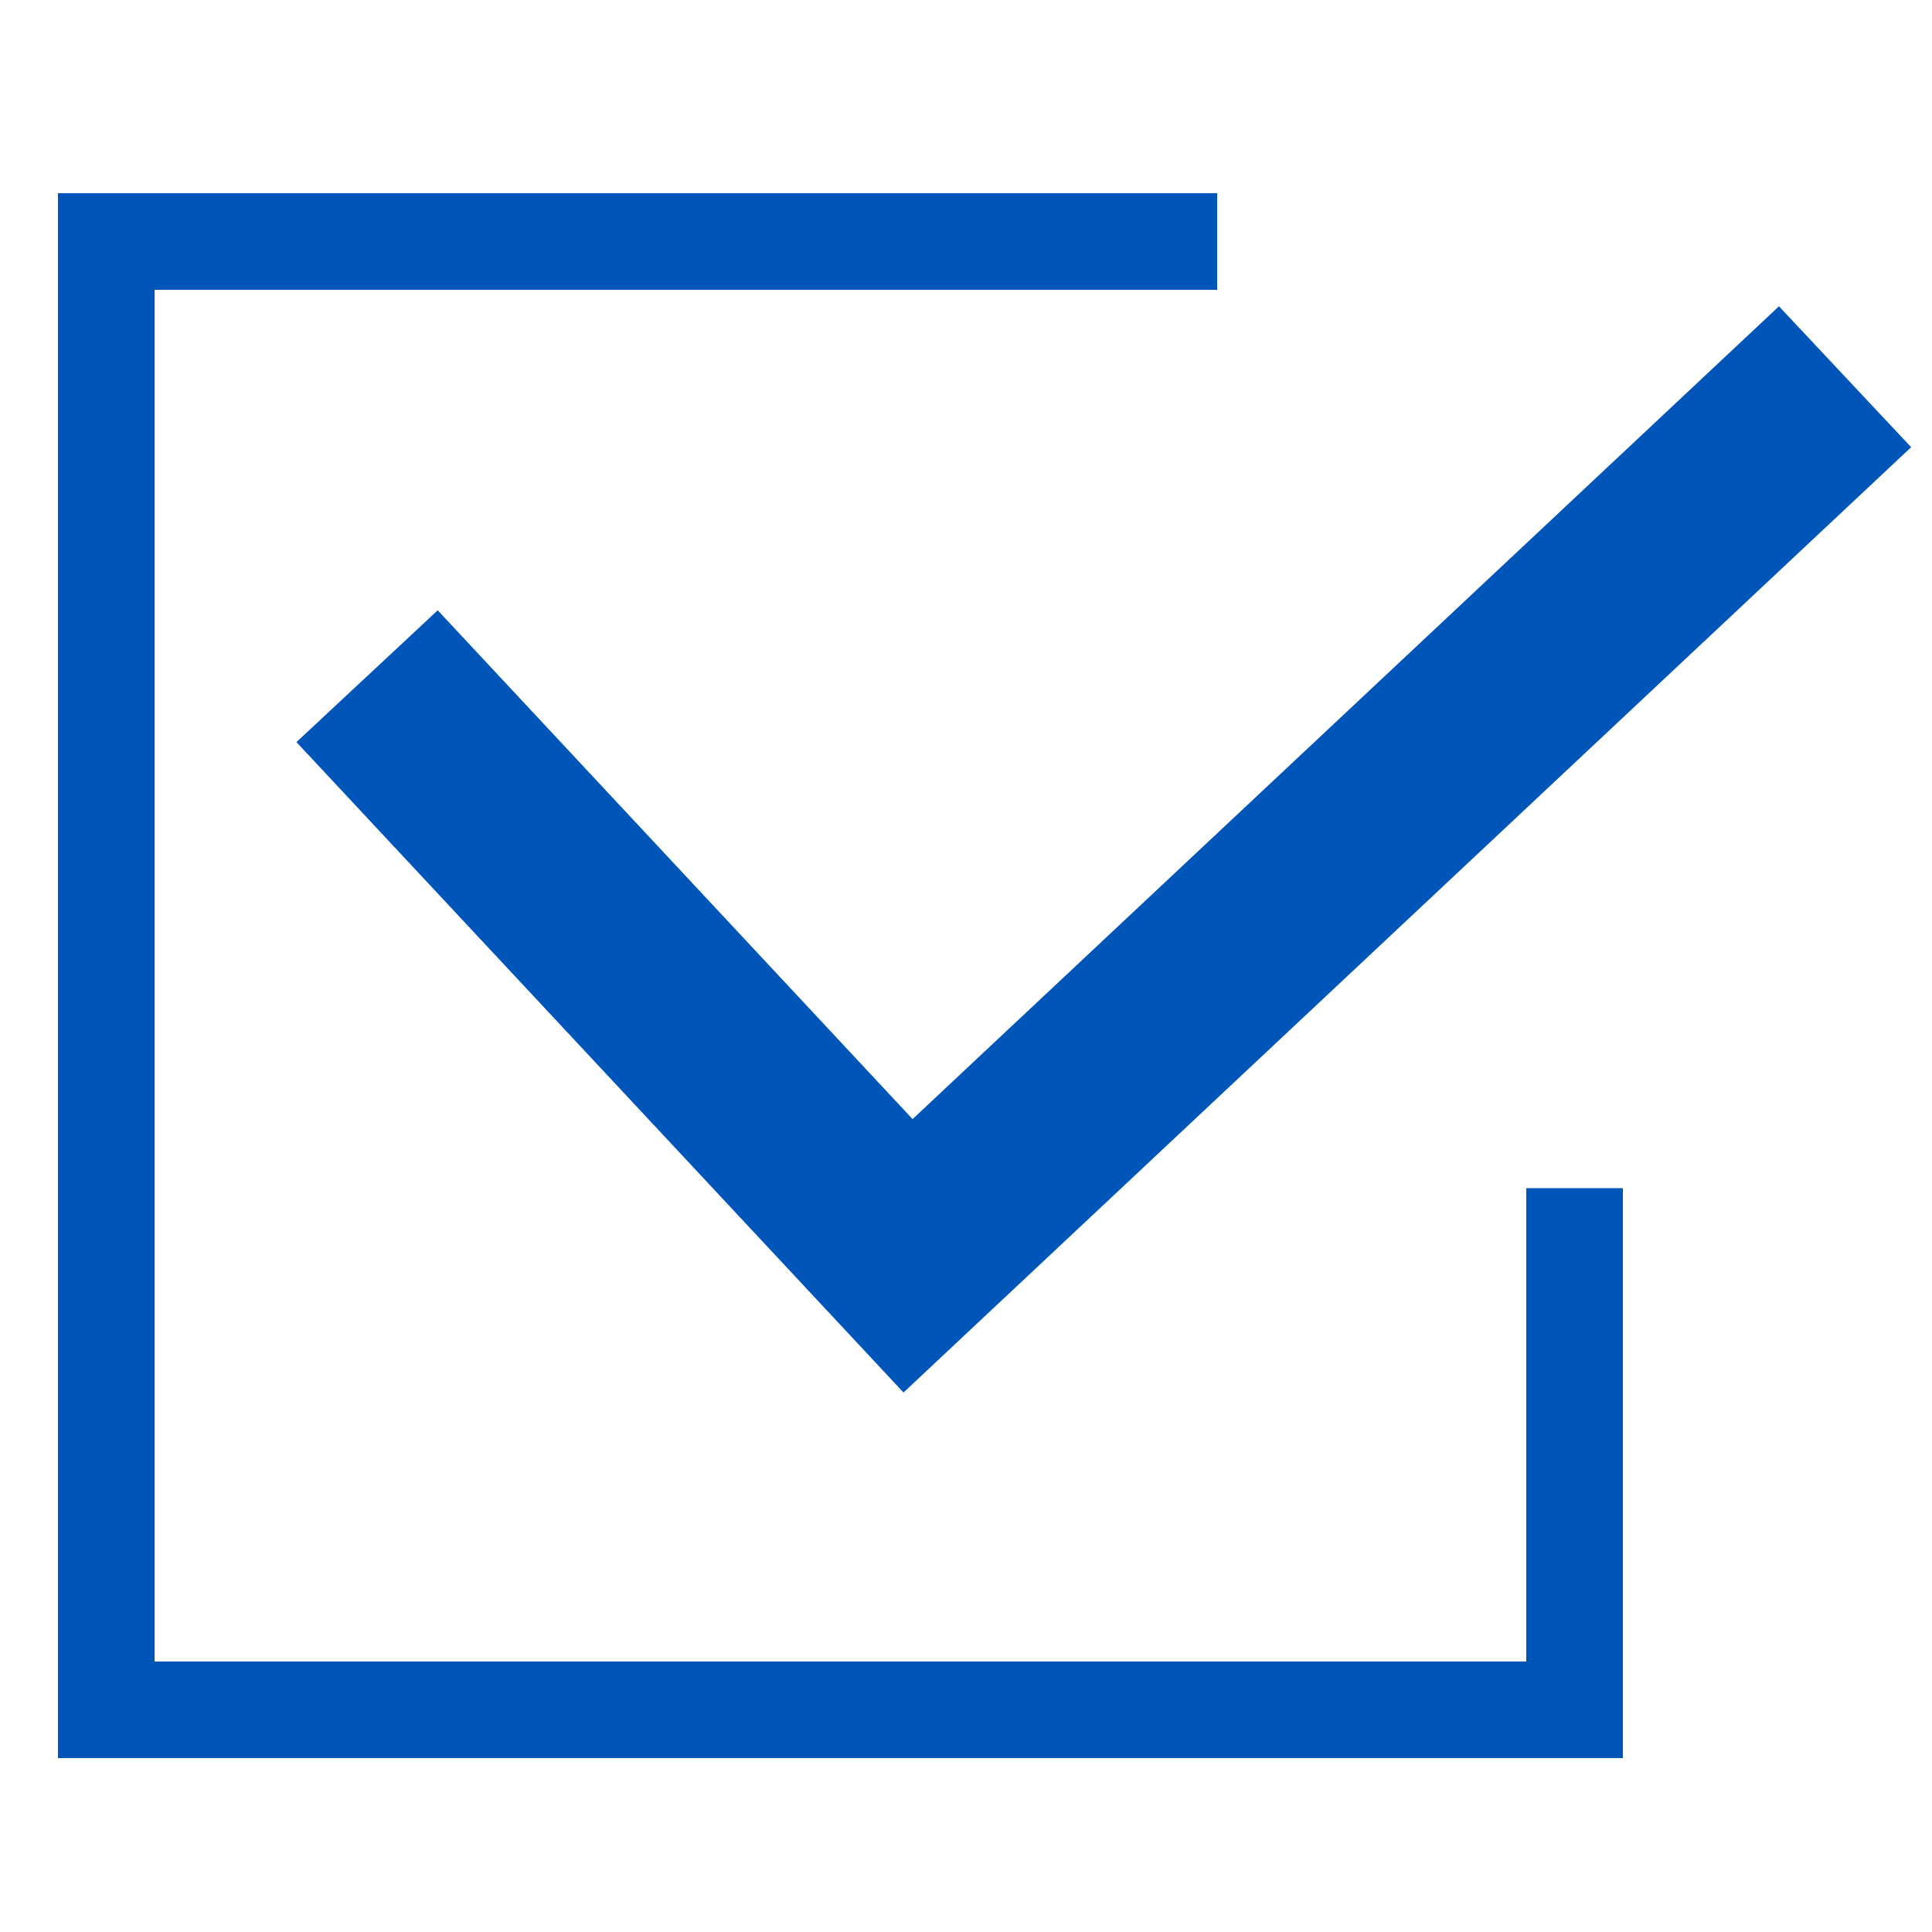
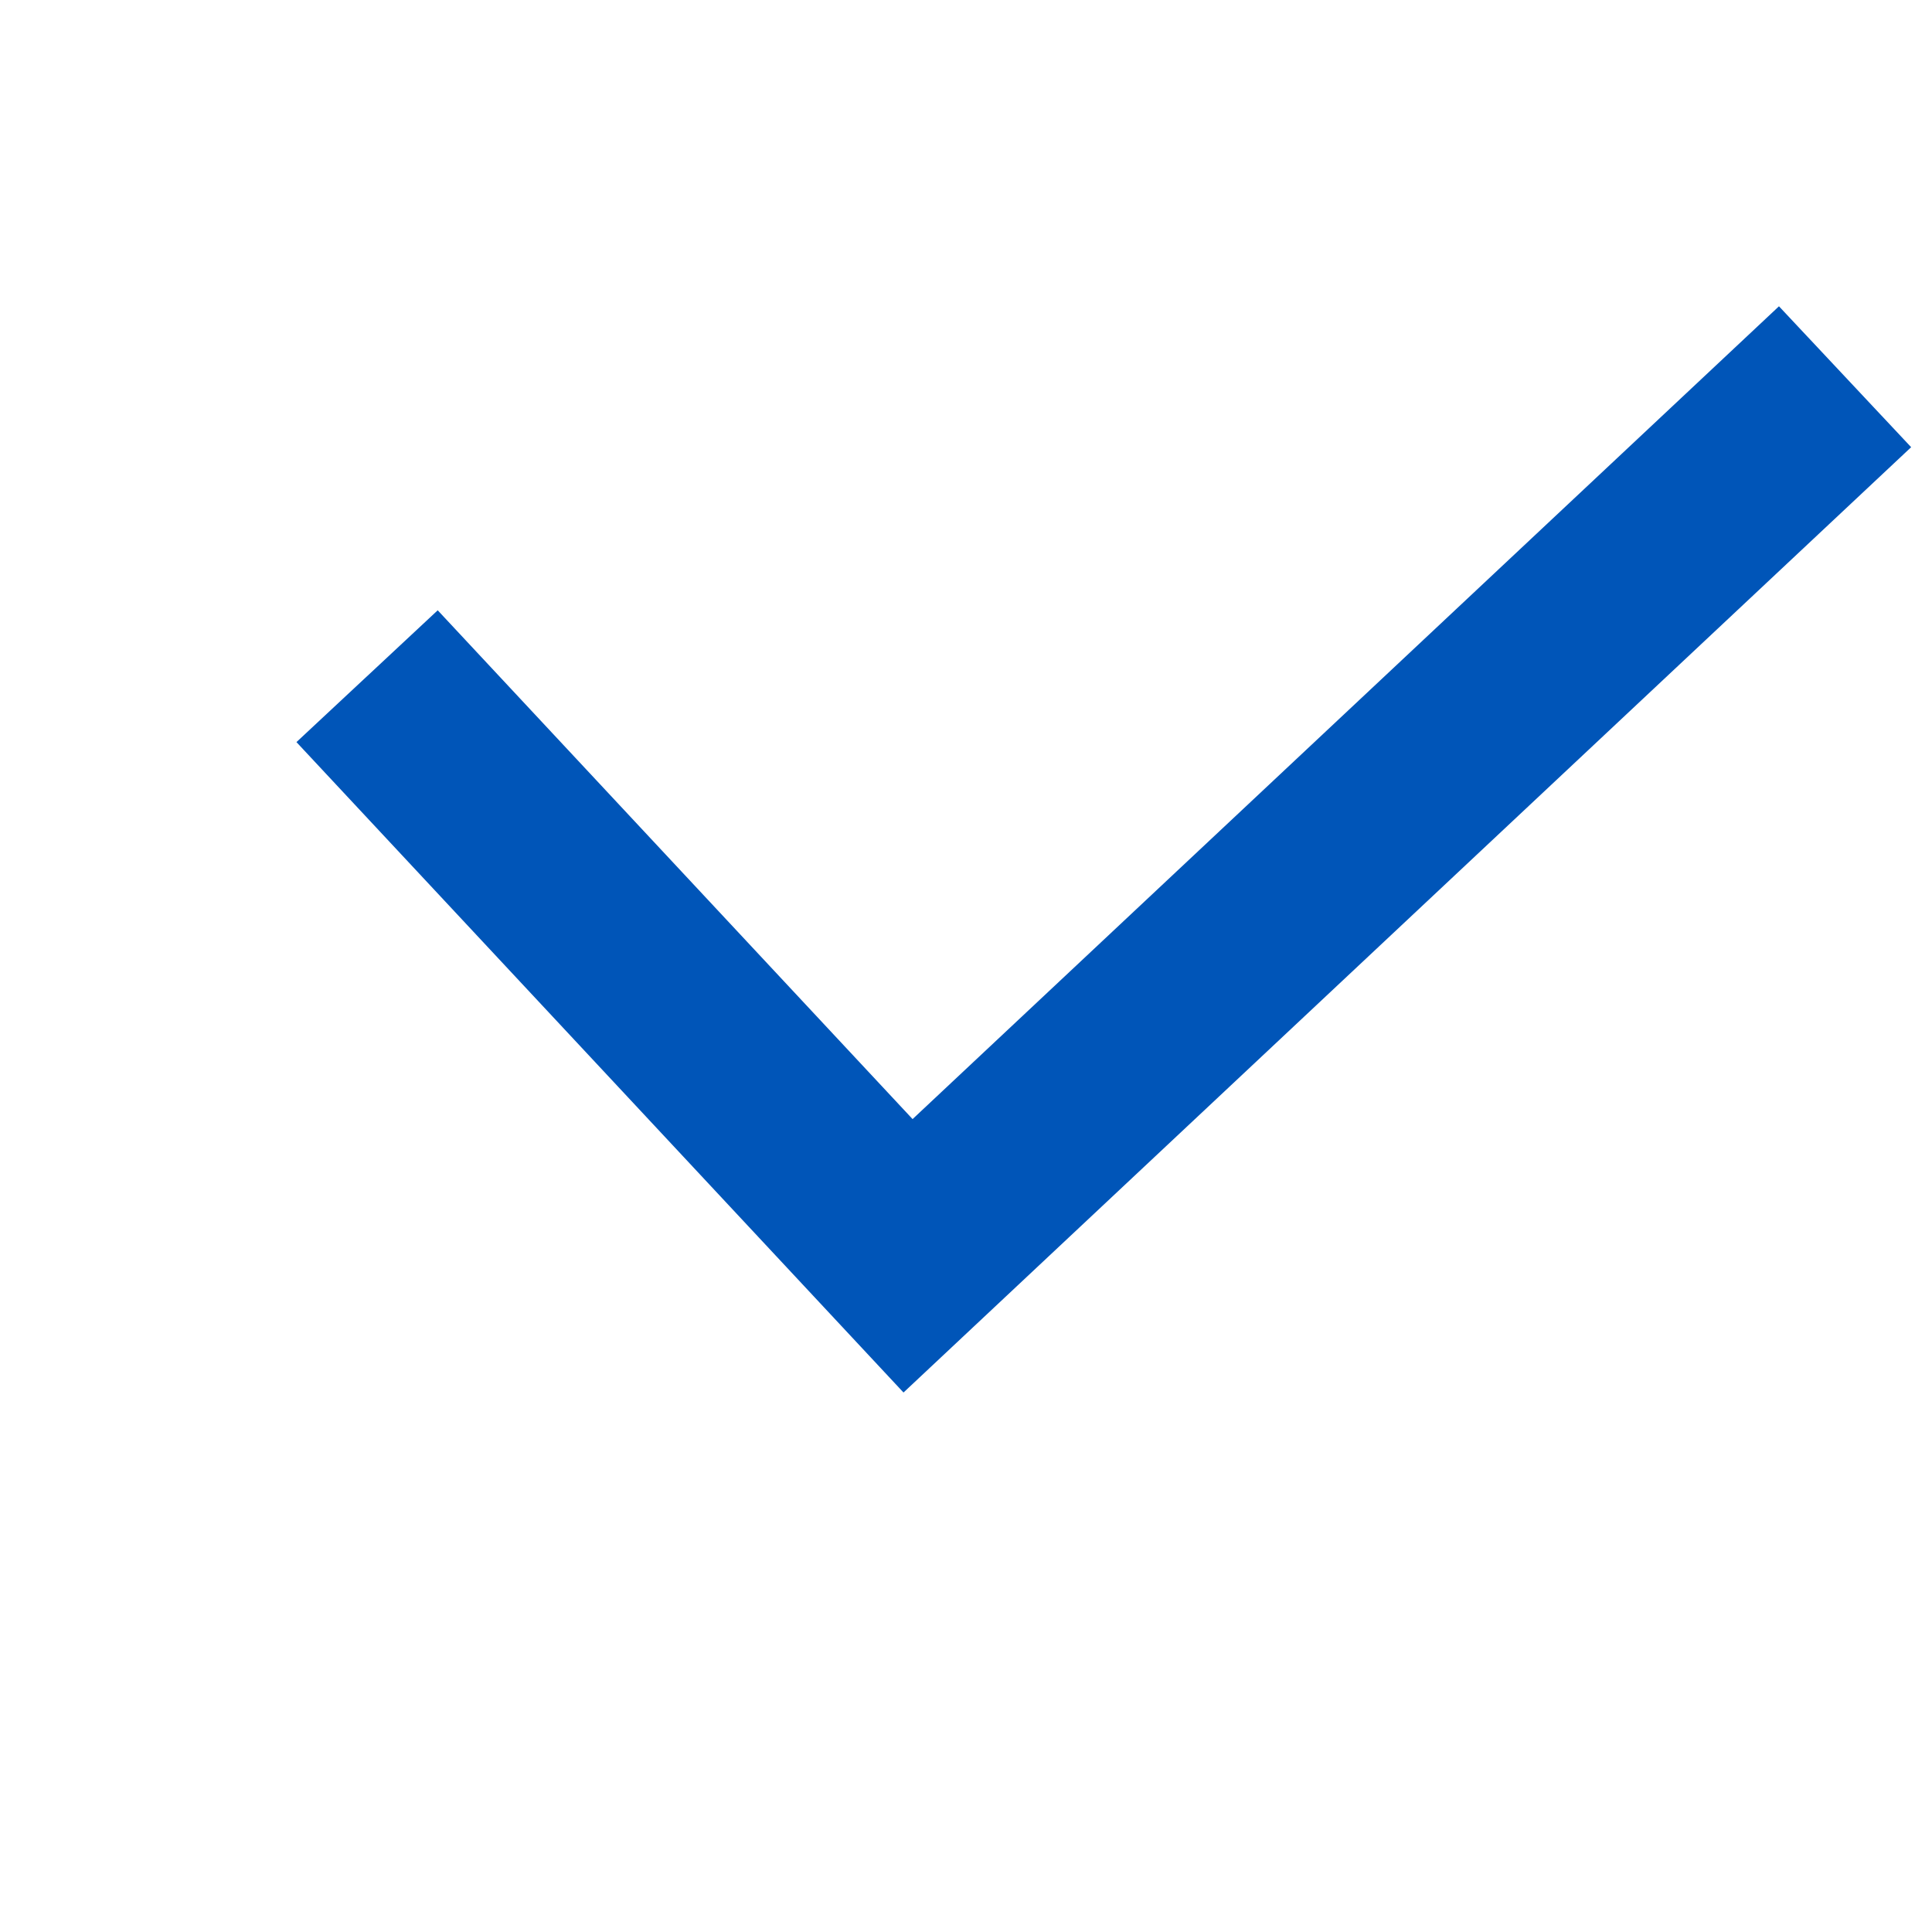
<svg xmlns="http://www.w3.org/2000/svg" viewBox="0 0 20 20">
  <g fill="none">
-     <path d="m0 0h20v20h-20z" />
    <g stroke="#0055B8">
      <path d="m3.8 7 5.6 6 9.7-9.1" stroke-width="2" />
-       <path d="m12.6 2.5h-11.5v15.2h15.2v-5.4" />
    </g>
  </g>
</svg>